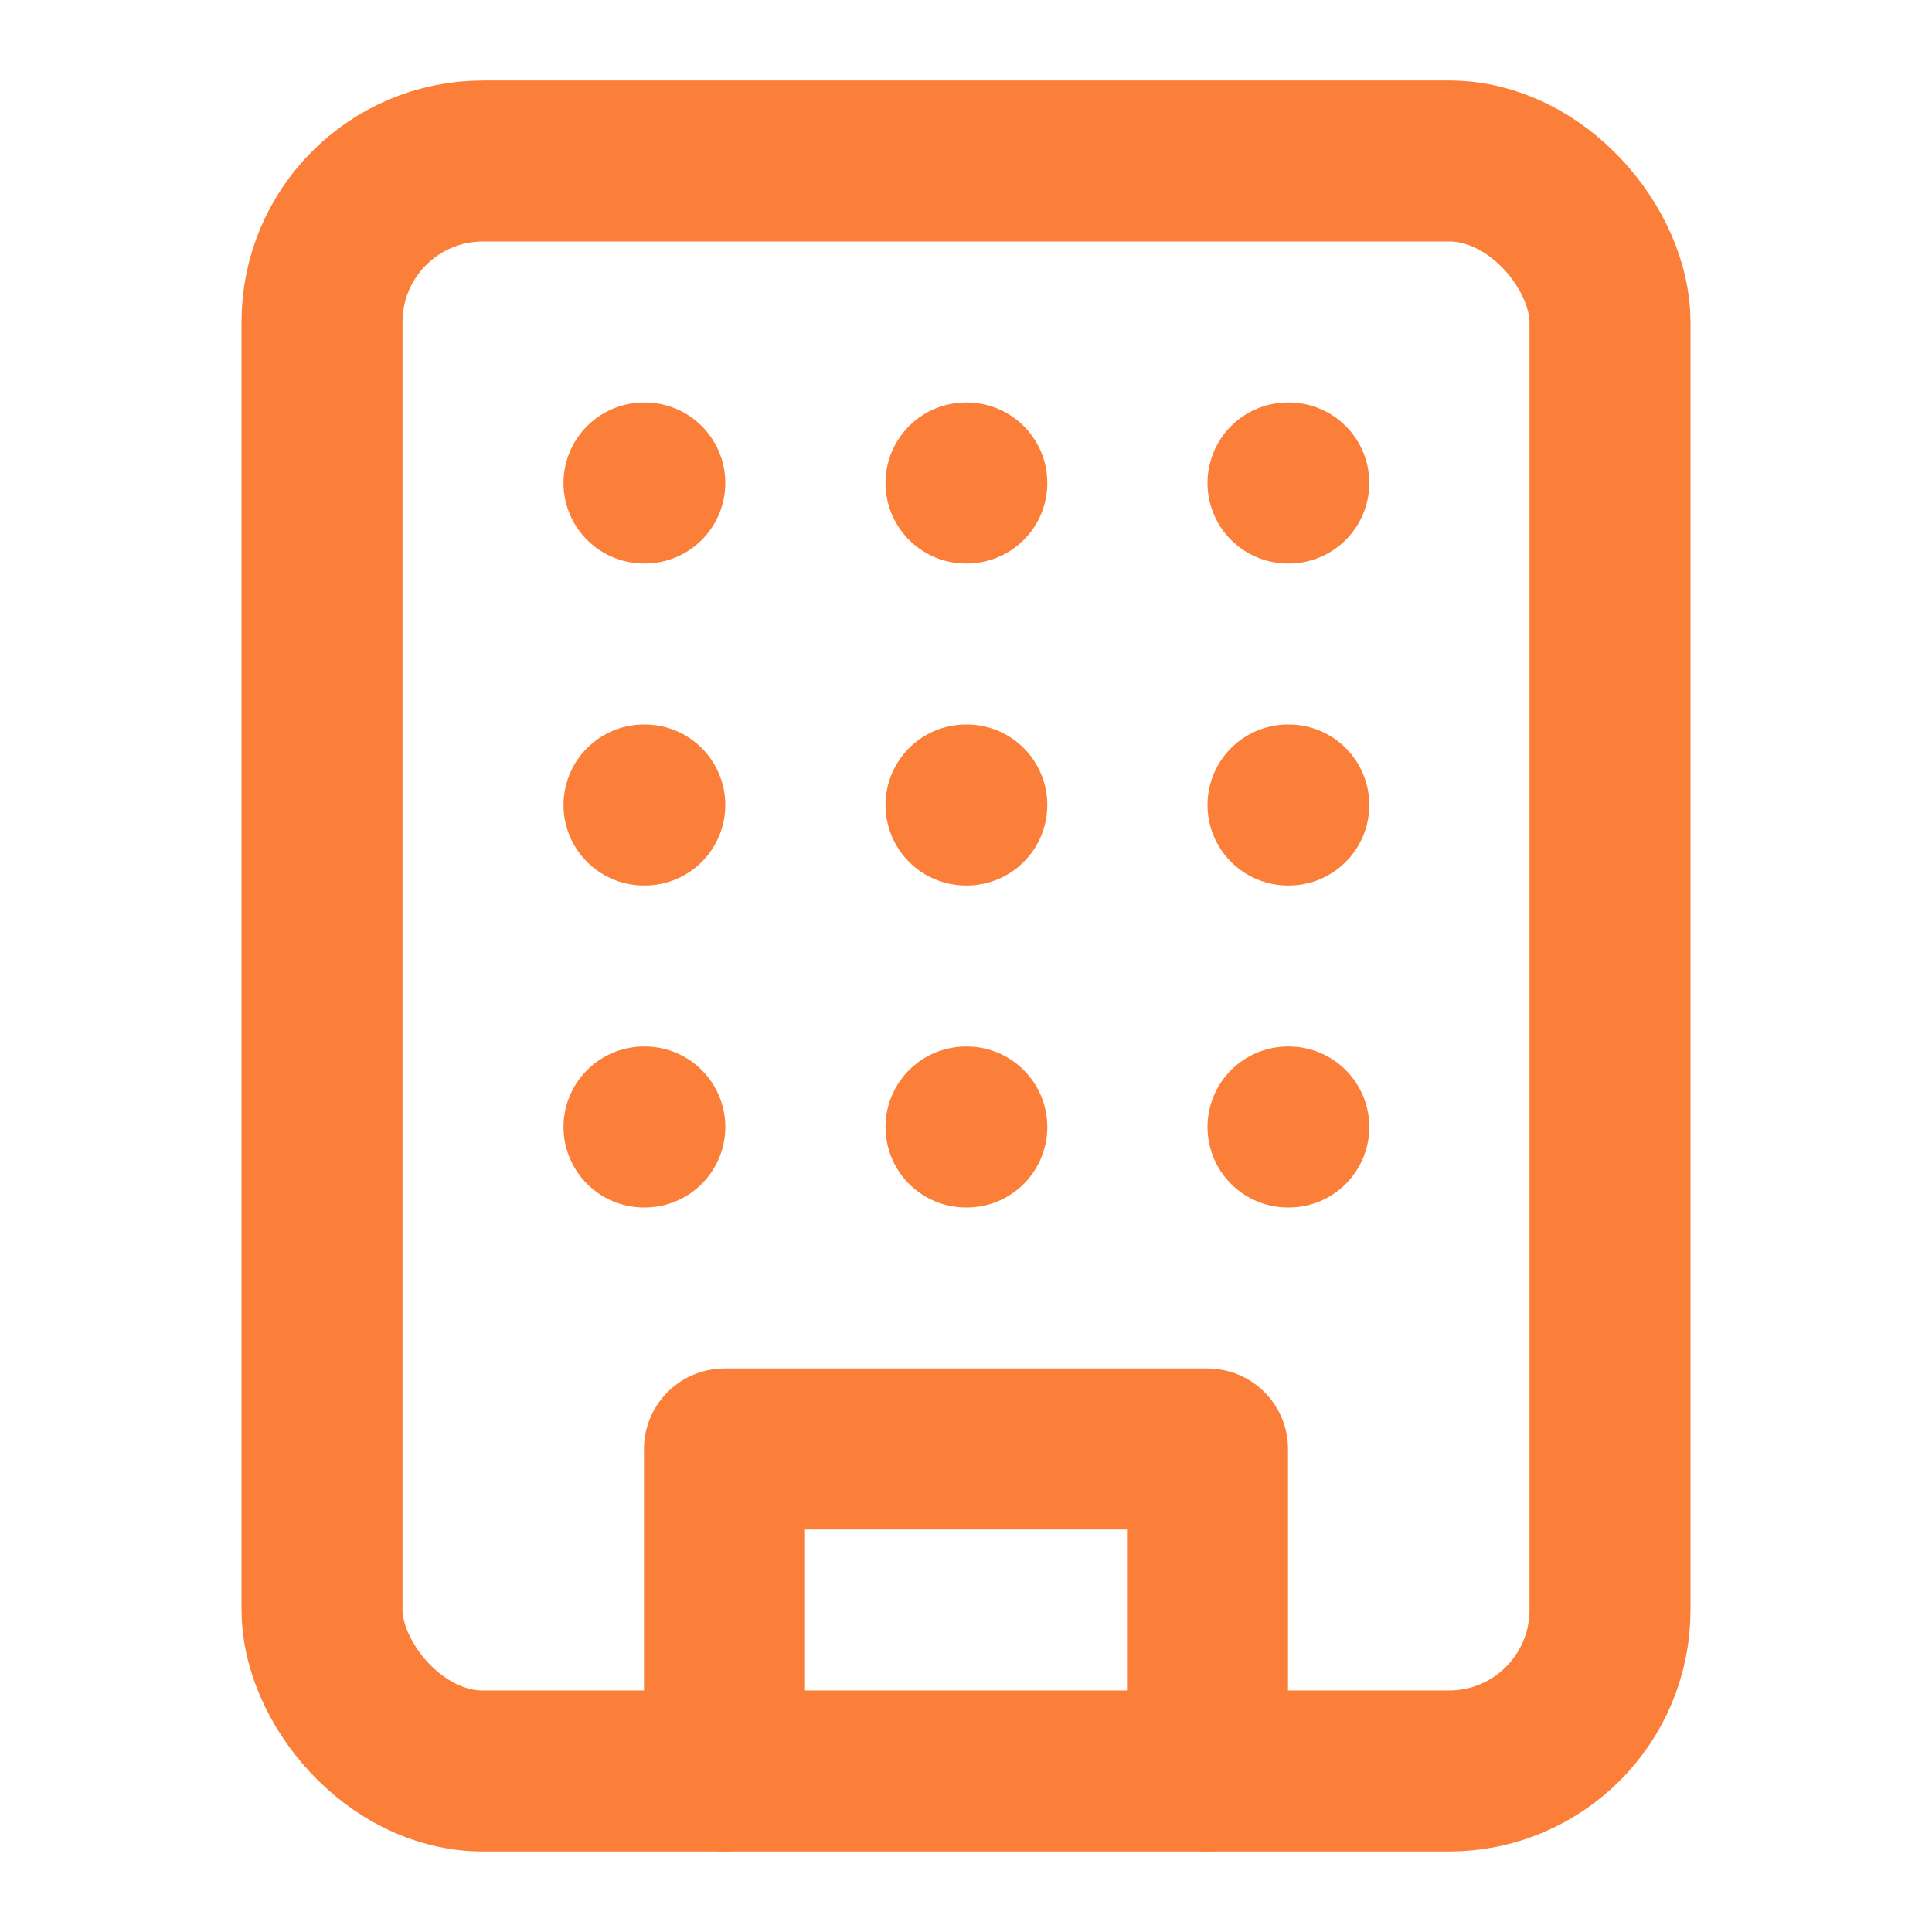
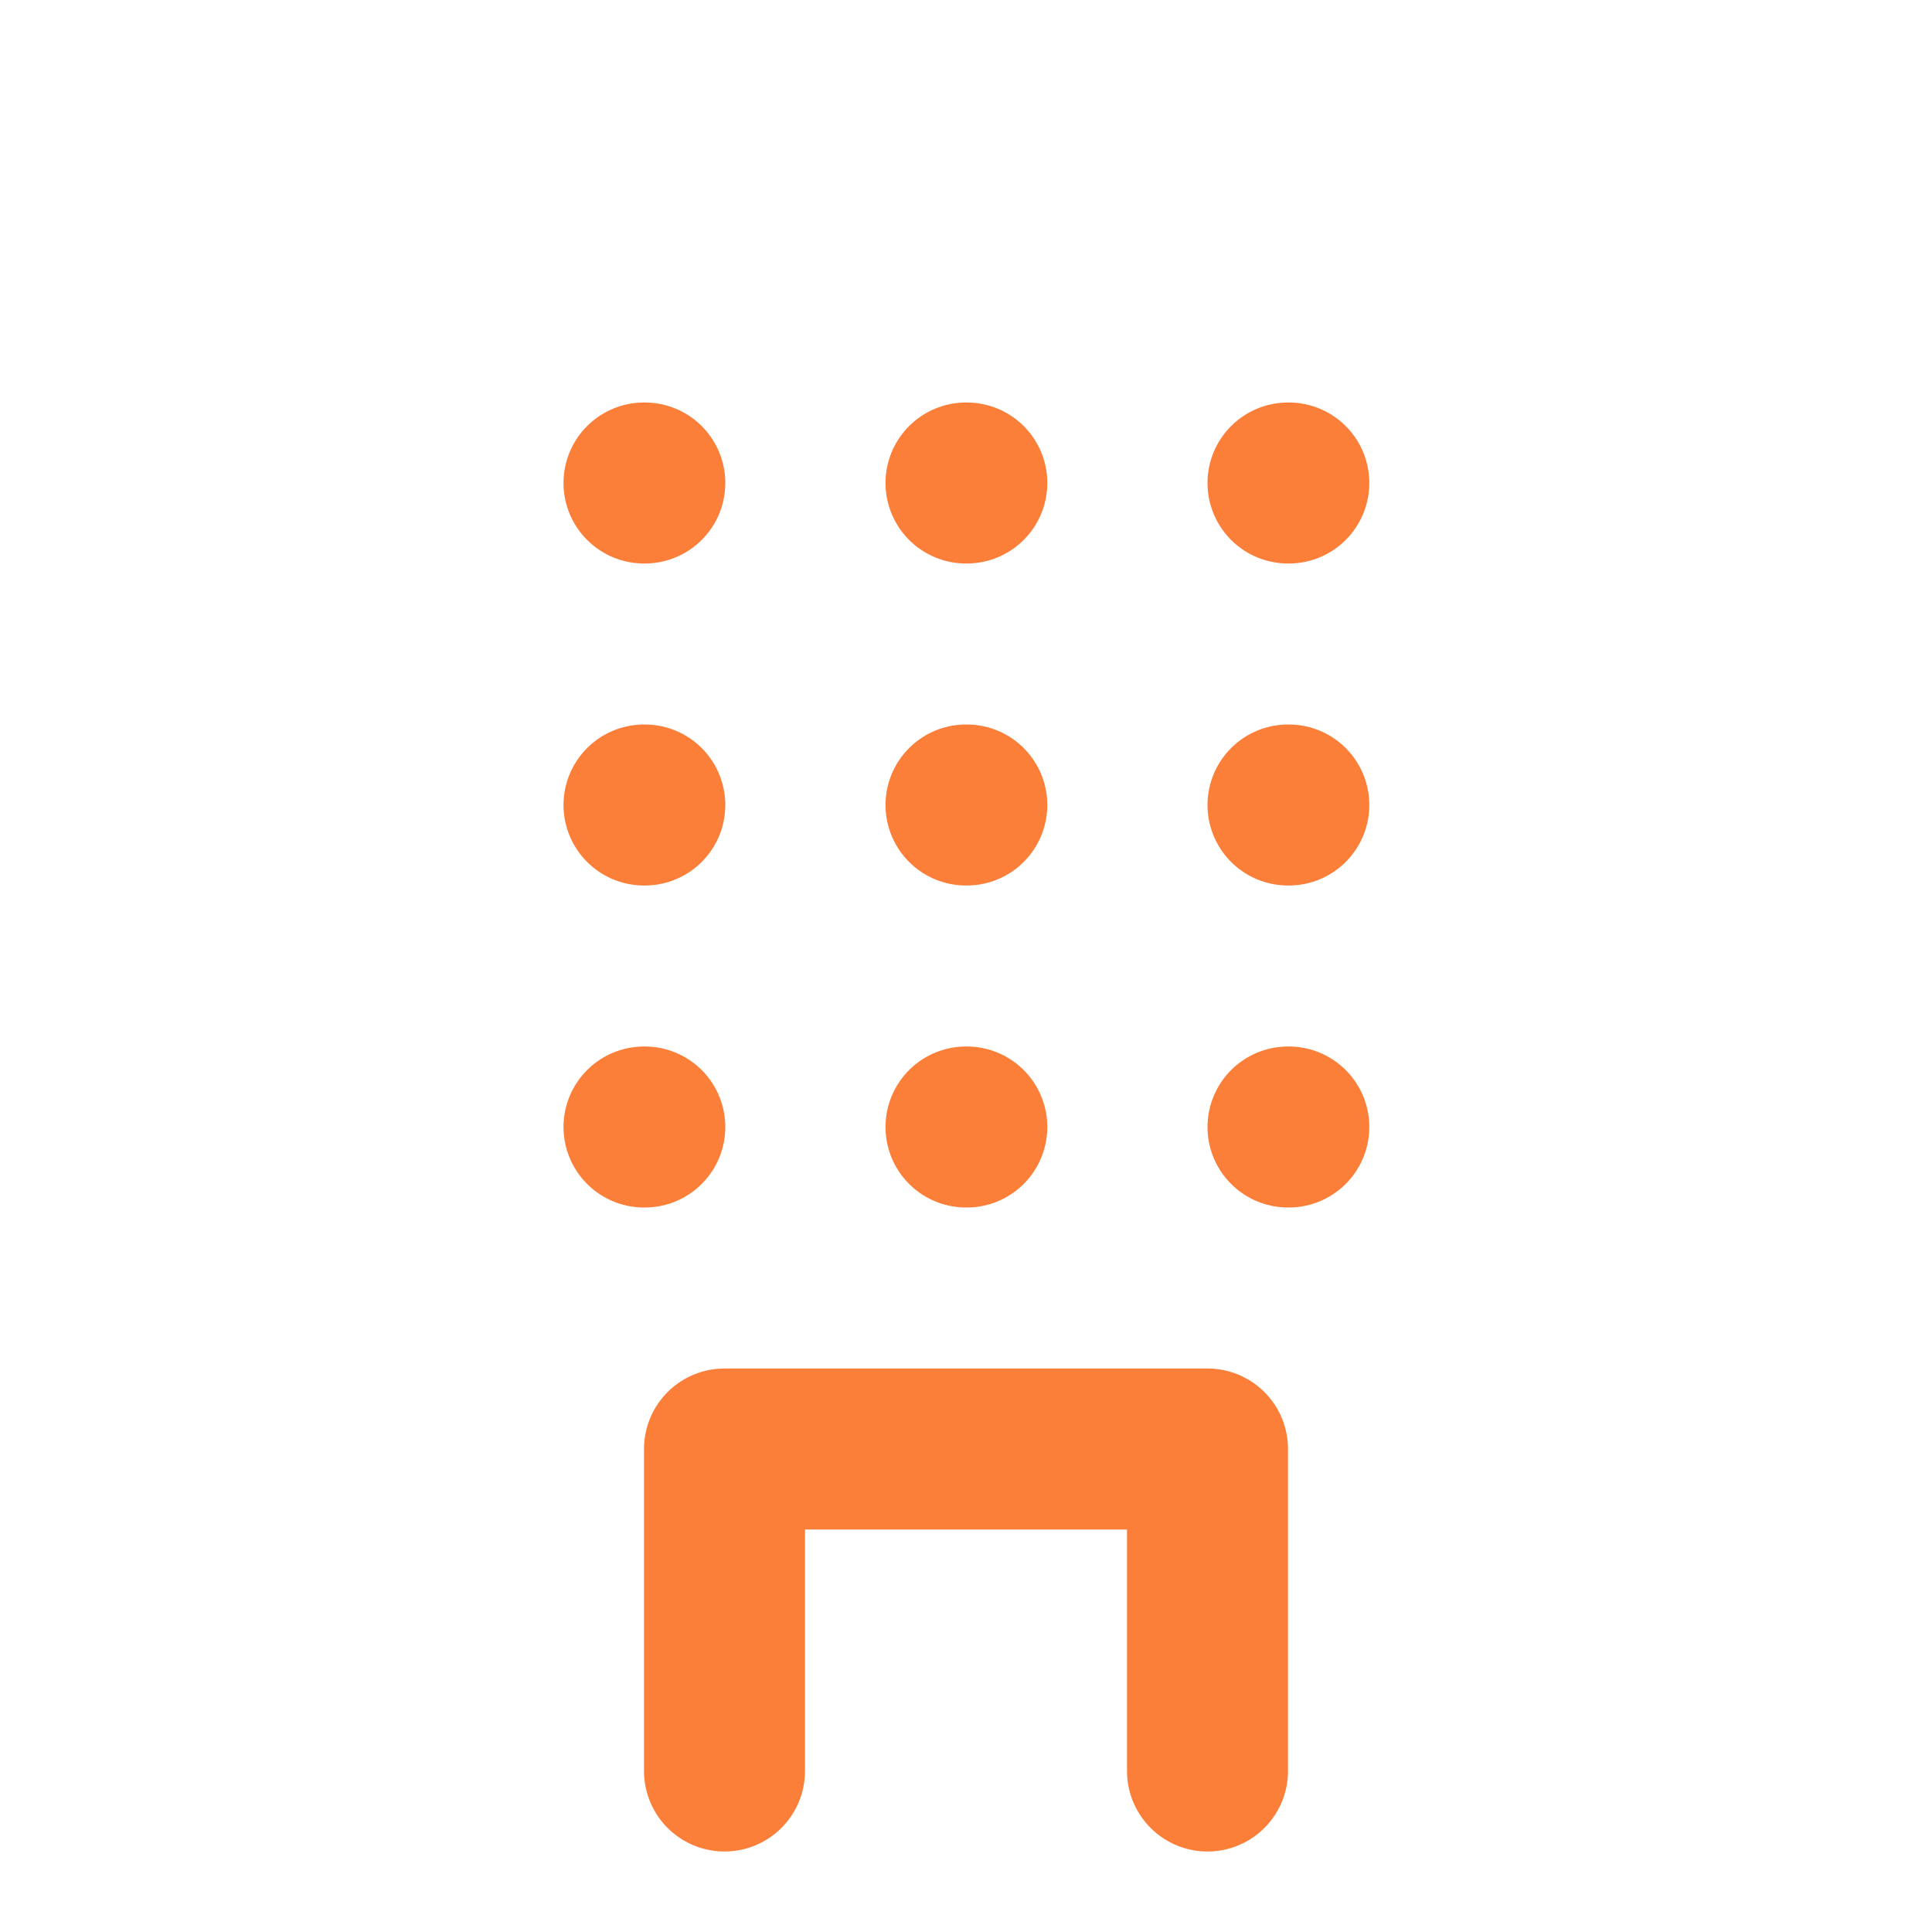
<svg xmlns="http://www.w3.org/2000/svg" width="24" height="24" fill="none" stroke="#fb7f38" stroke-width="2" stroke-linecap="round" stroke-linejoin="round" class="lucide lucide-building w-6 h-6 text-[#FC5E02]" data-lov-id="src/components/sections/SuccessStories.tsx:214:22" data-lov-name="industry.icon" data-component-path="src/components/sections/SuccessStories.tsx" data-component-line="214" data-component-file="SuccessStories.tsx" data-component-name="industry.icon" data-component-content="%7B%7D">
-   <rect width="16" height="20" x="4" y="2" rx="2" ry="2" />
  <path d="M9 22v-4h6v4M8 6h.01M16 6h.01M12 6h.01M12 10h.01M12 14h.01M16 10h.01M16 14h.01M8 10h.01M8 14h.01" />
</svg>